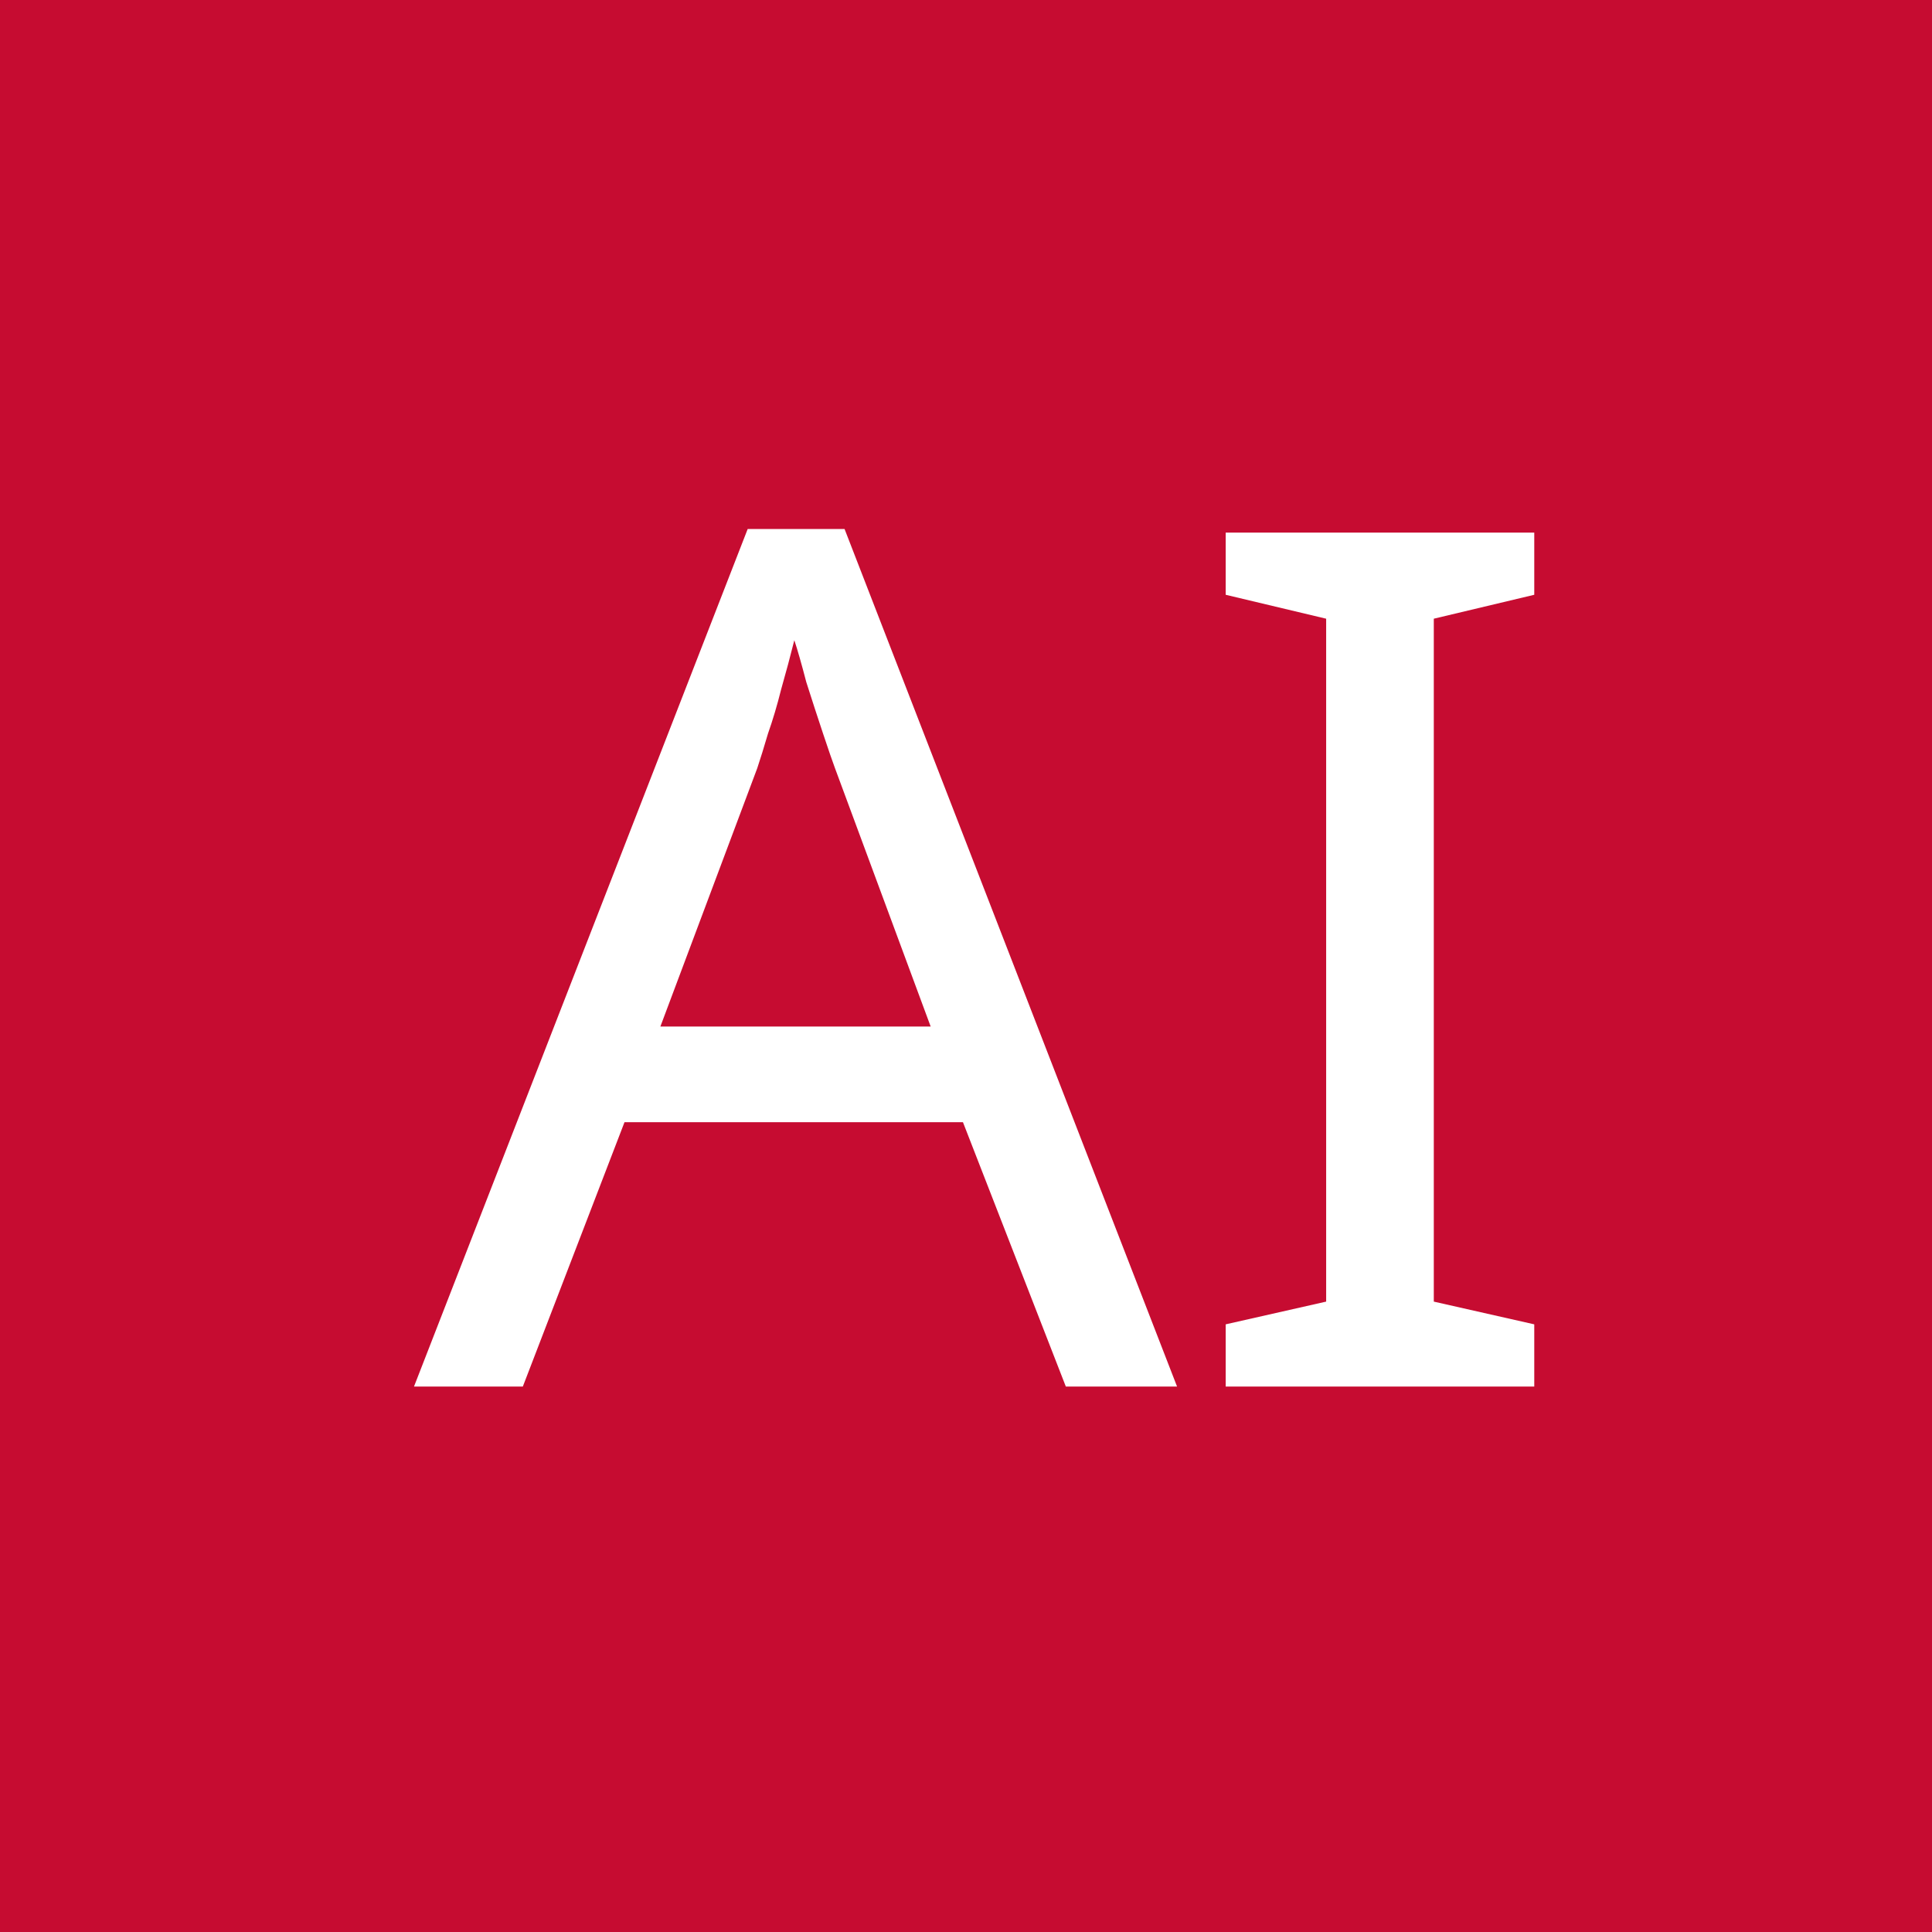
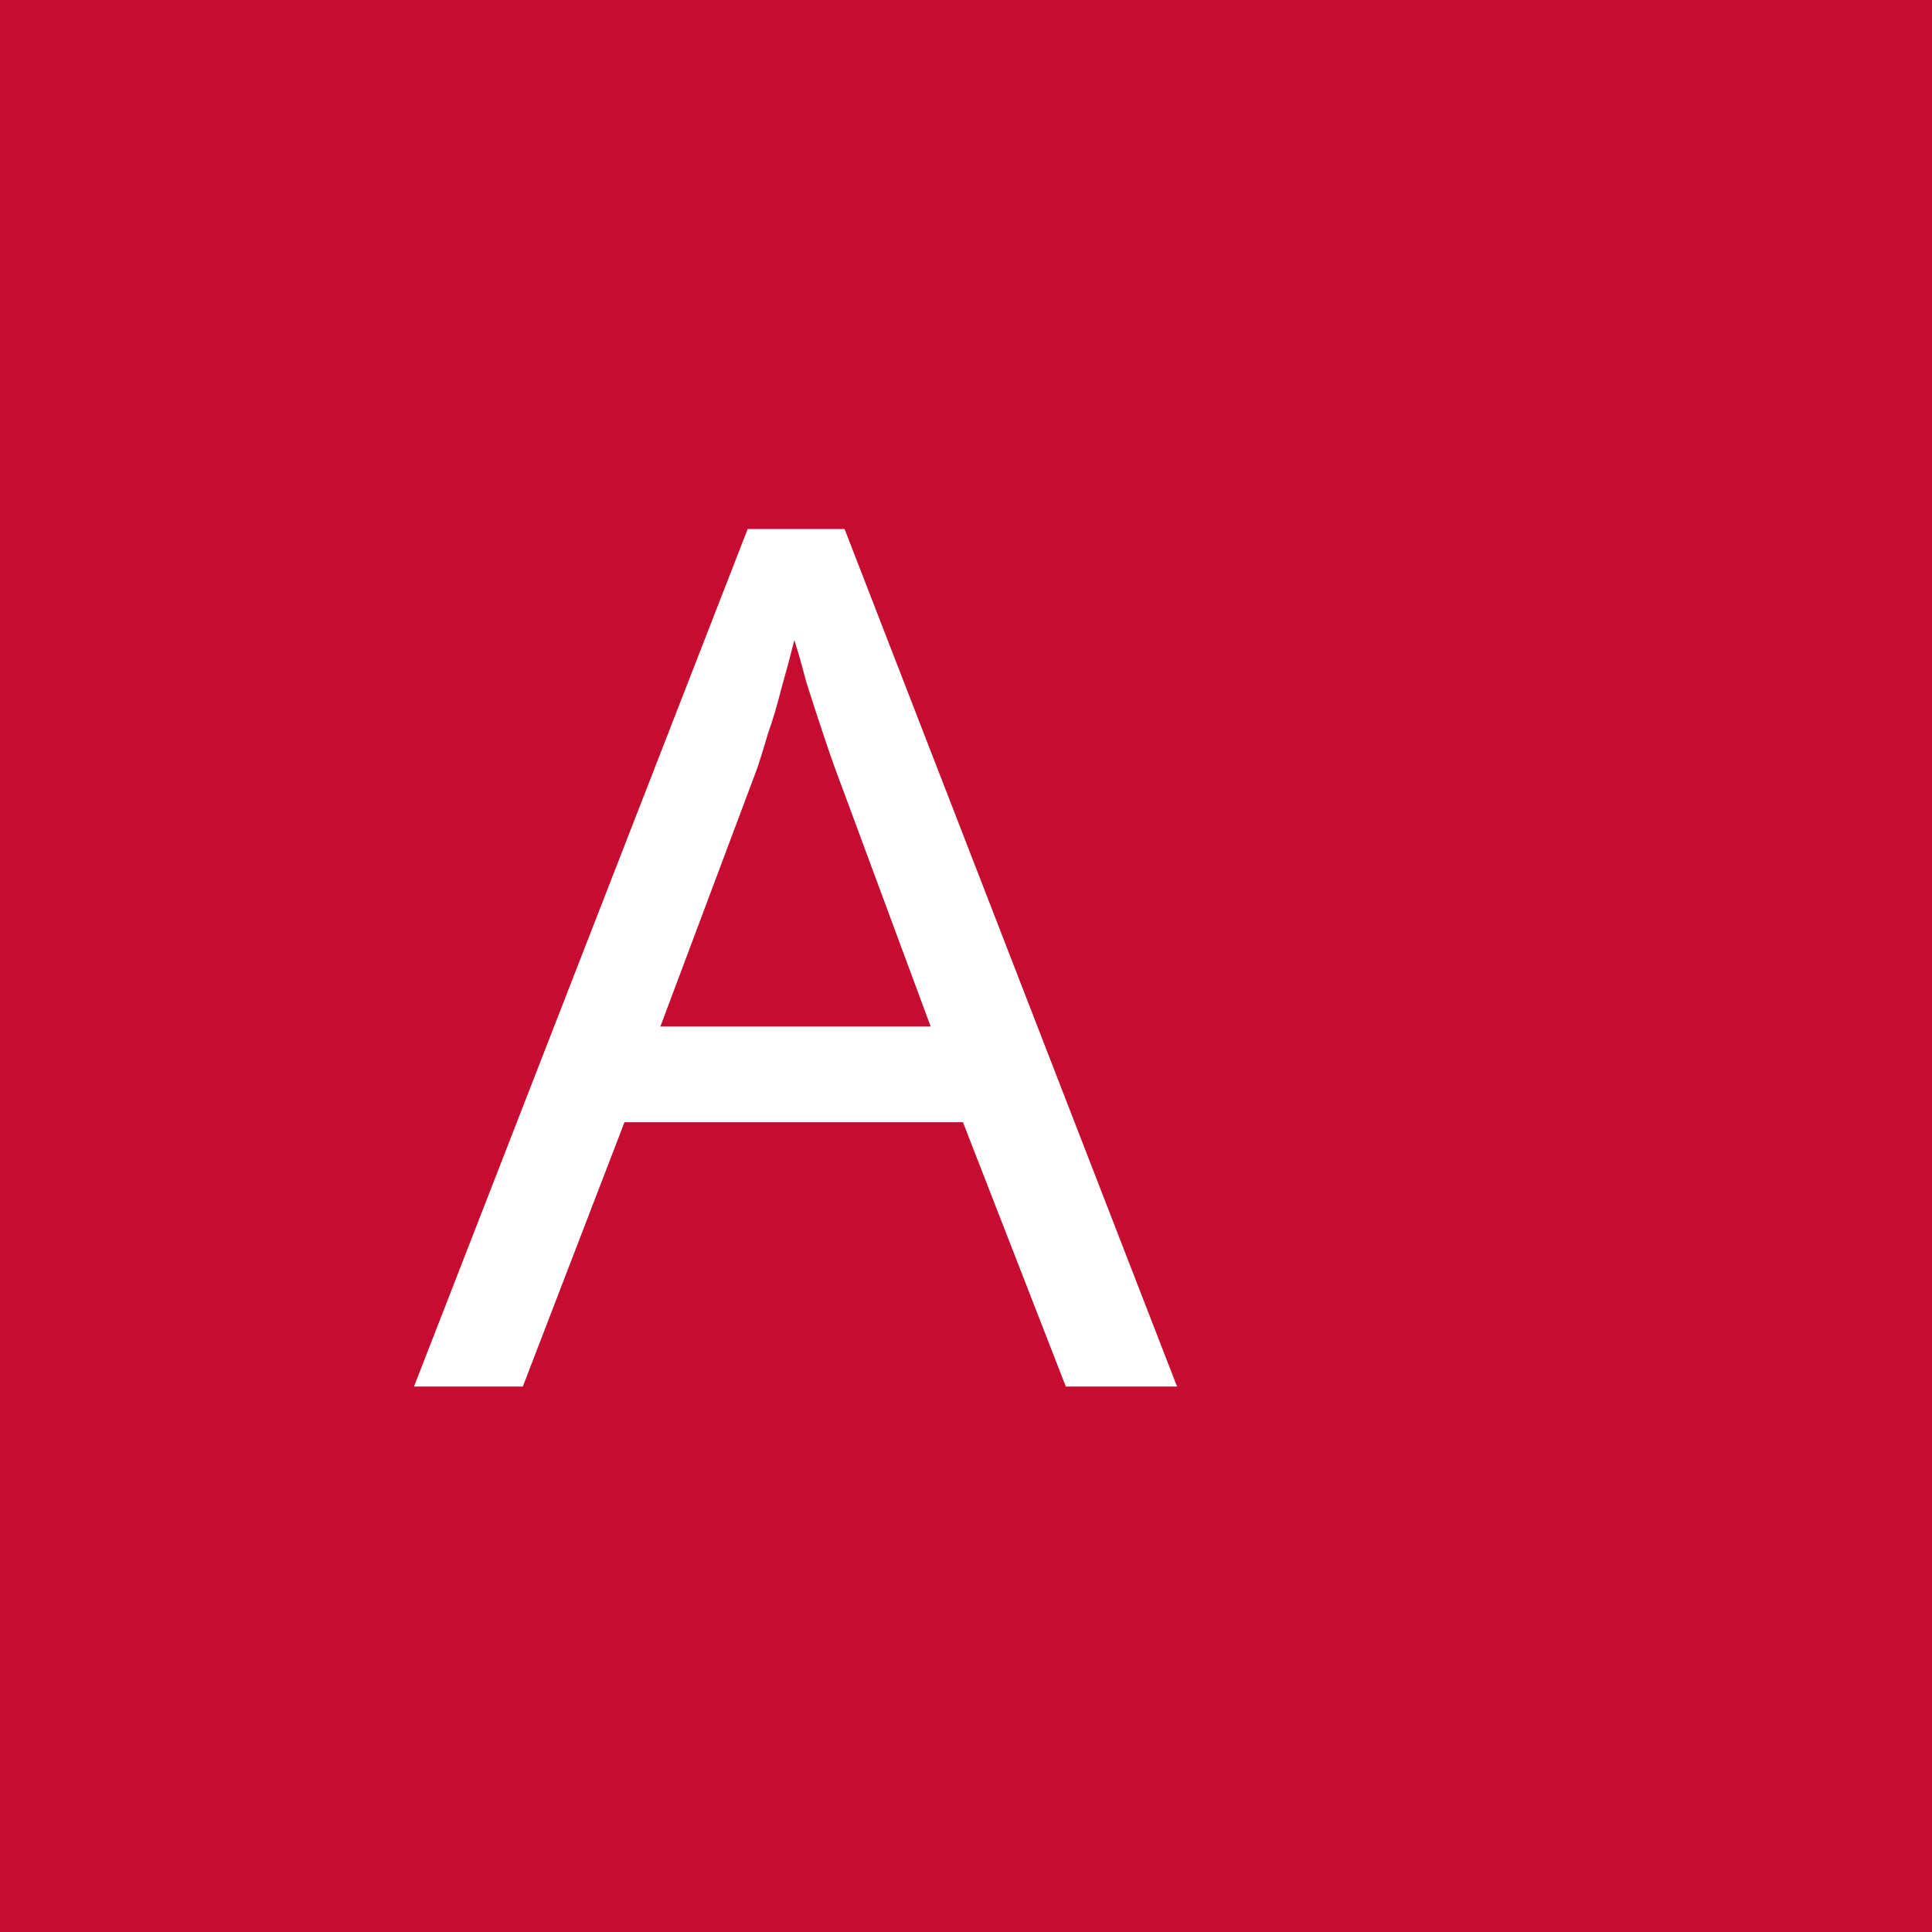
<svg xmlns="http://www.w3.org/2000/svg" width="84" height="84" viewBox="0 0 84 84" fill="none">
  <rect width="84" height="84" fill="#C60C31" />
  <path d="M46.34 60.284L41.868 48.792H27.152L22.732 60.284H18L32.508 23H36.72L51.176 60.284H46.34ZM36.304 33.4C36.2 33.123 36.027 32.62 35.784 31.892C35.541 31.164 35.299 30.419 35.056 29.656C34.848 28.859 34.675 28.252 34.536 27.836C34.363 28.529 34.172 29.24 33.964 29.968C33.791 30.661 33.6 31.303 33.392 31.892C33.219 32.481 33.063 32.984 32.924 33.4L28.712 44.632H40.464L36.304 33.4Z" fill="white" />
-   <path d="M66.707 60.284H53.291V57.58L57.659 56.592V26.9L53.291 25.86V23.156H66.707V25.86L62.339 26.9V56.592L66.707 57.58V60.284Z" fill="white" />
</svg>